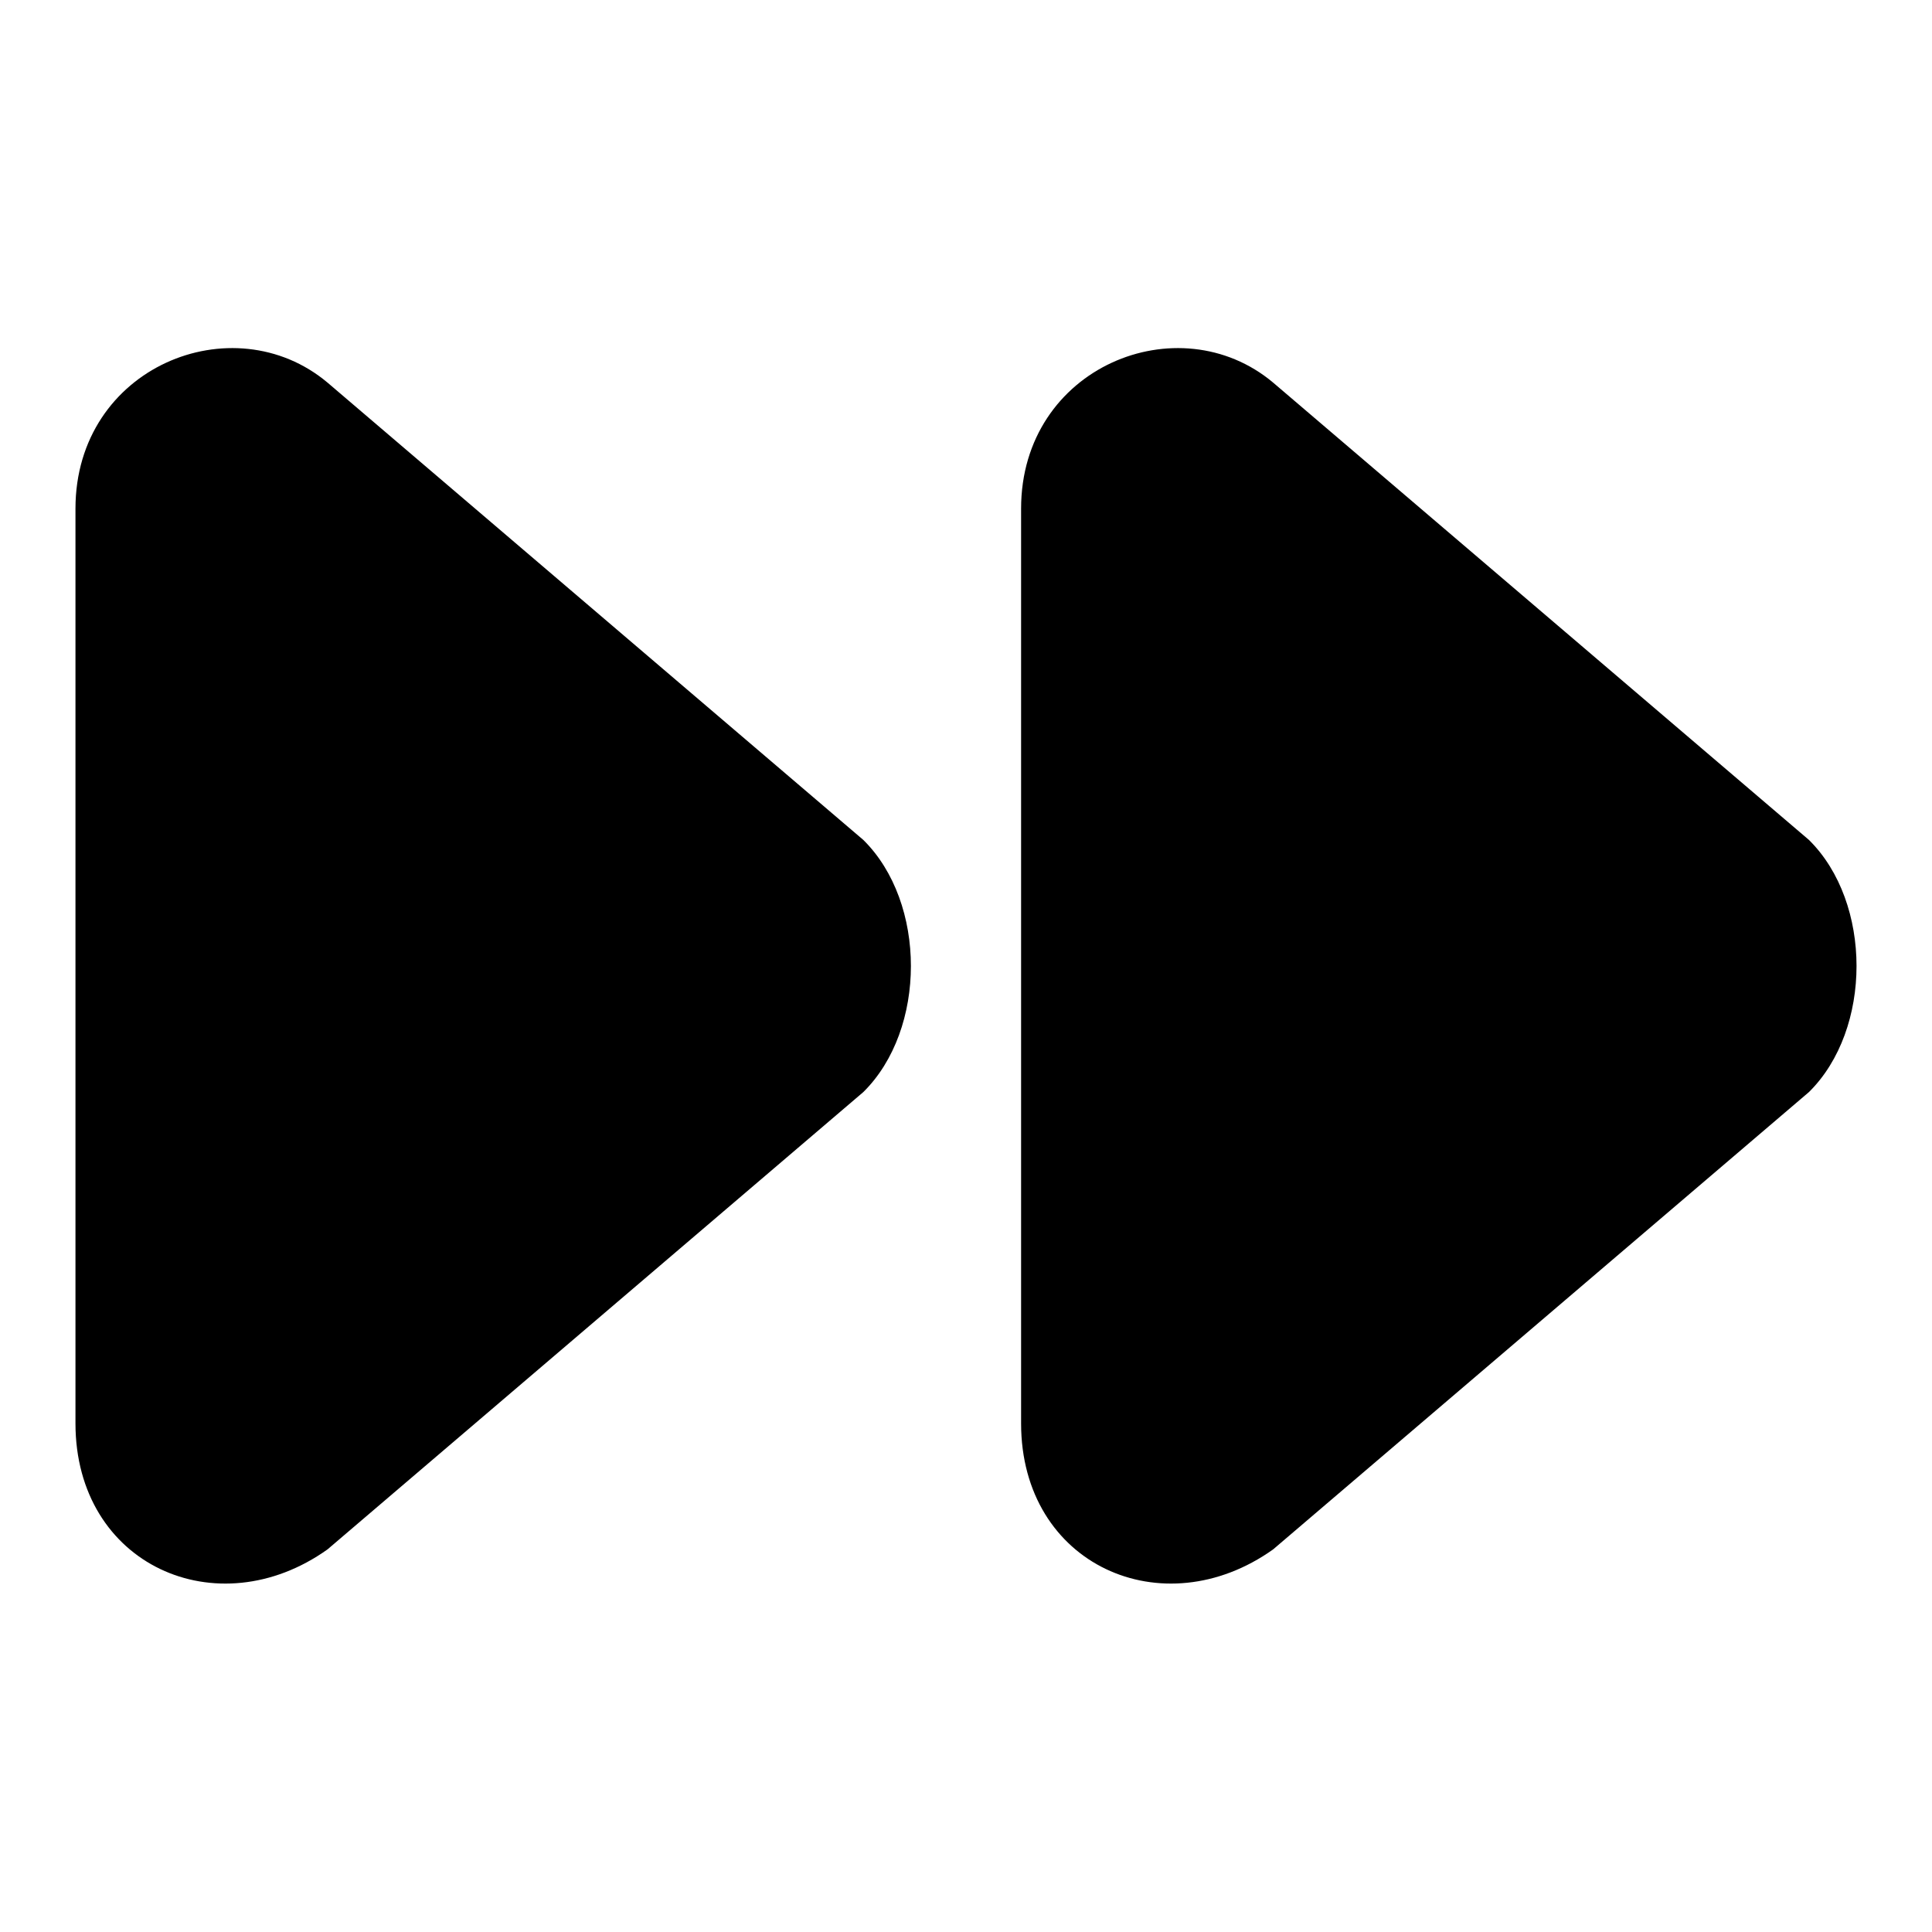
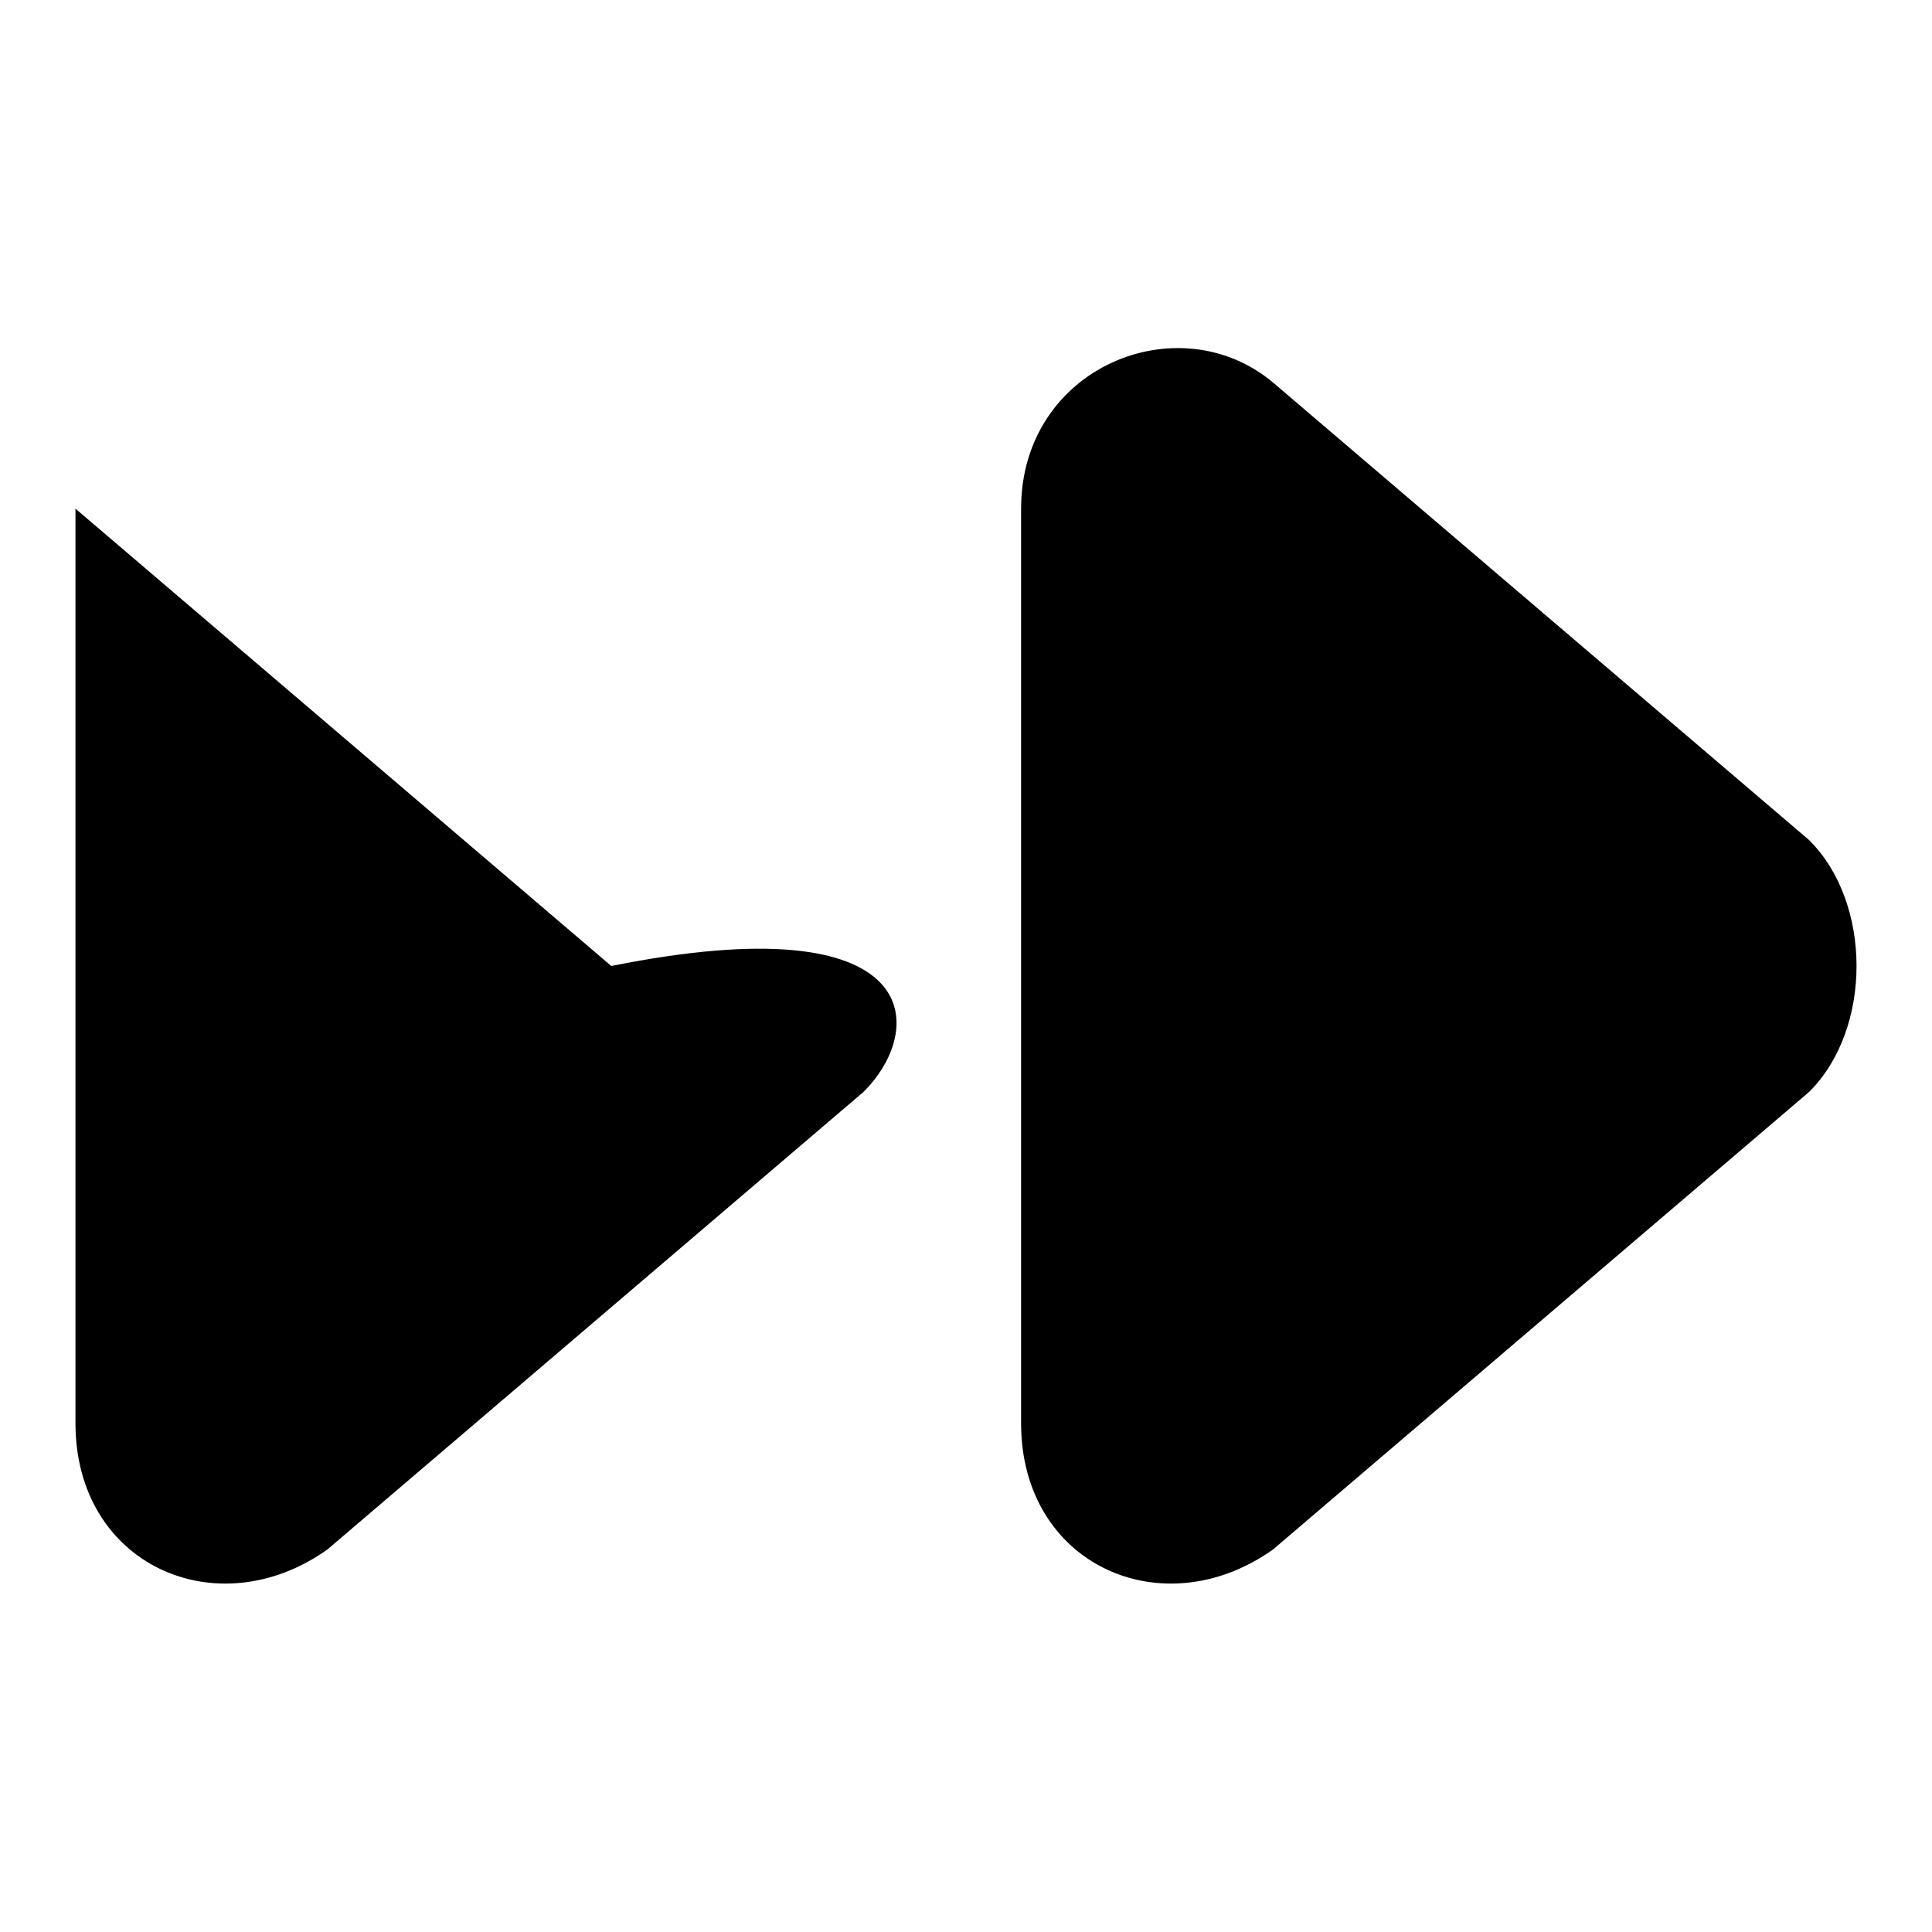
<svg xmlns="http://www.w3.org/2000/svg" version="1.1" x="0px" y="0px" viewBox="0 0 256 256" enable-background="new 0 0 256 256" xml:space="preserve">
  <g>
-     <path fill="#000000" d="M239.7,144.7l-71,60.6c-14.6,10.4-33.4,2.1-33.4-16.7V67.4c0-18.8,20.9-27.2,33.4-16.7l71,60.6 C248.1,119.6,248.1,136.4,239.7,144.7z M114.4,144.7l-71,60.6C28.8,215.7,10,207.4,10,188.6V67.4c0-18.8,20.9-27.2,33.4-16.7 l71,60.6C122.8,119.6,122.8,136.4,114.4,144.7z" />
+     <path fill="#000000" d="M239.7,144.7l-71,60.6c-14.6,10.4-33.4,2.1-33.4-16.7V67.4c0-18.8,20.9-27.2,33.4-16.7l71,60.6 C248.1,119.6,248.1,136.4,239.7,144.7z M114.4,144.7l-71,60.6C28.8,215.7,10,207.4,10,188.6V67.4l71,60.6C122.8,119.6,122.8,136.4,114.4,144.7z" />
  </g>
</svg>